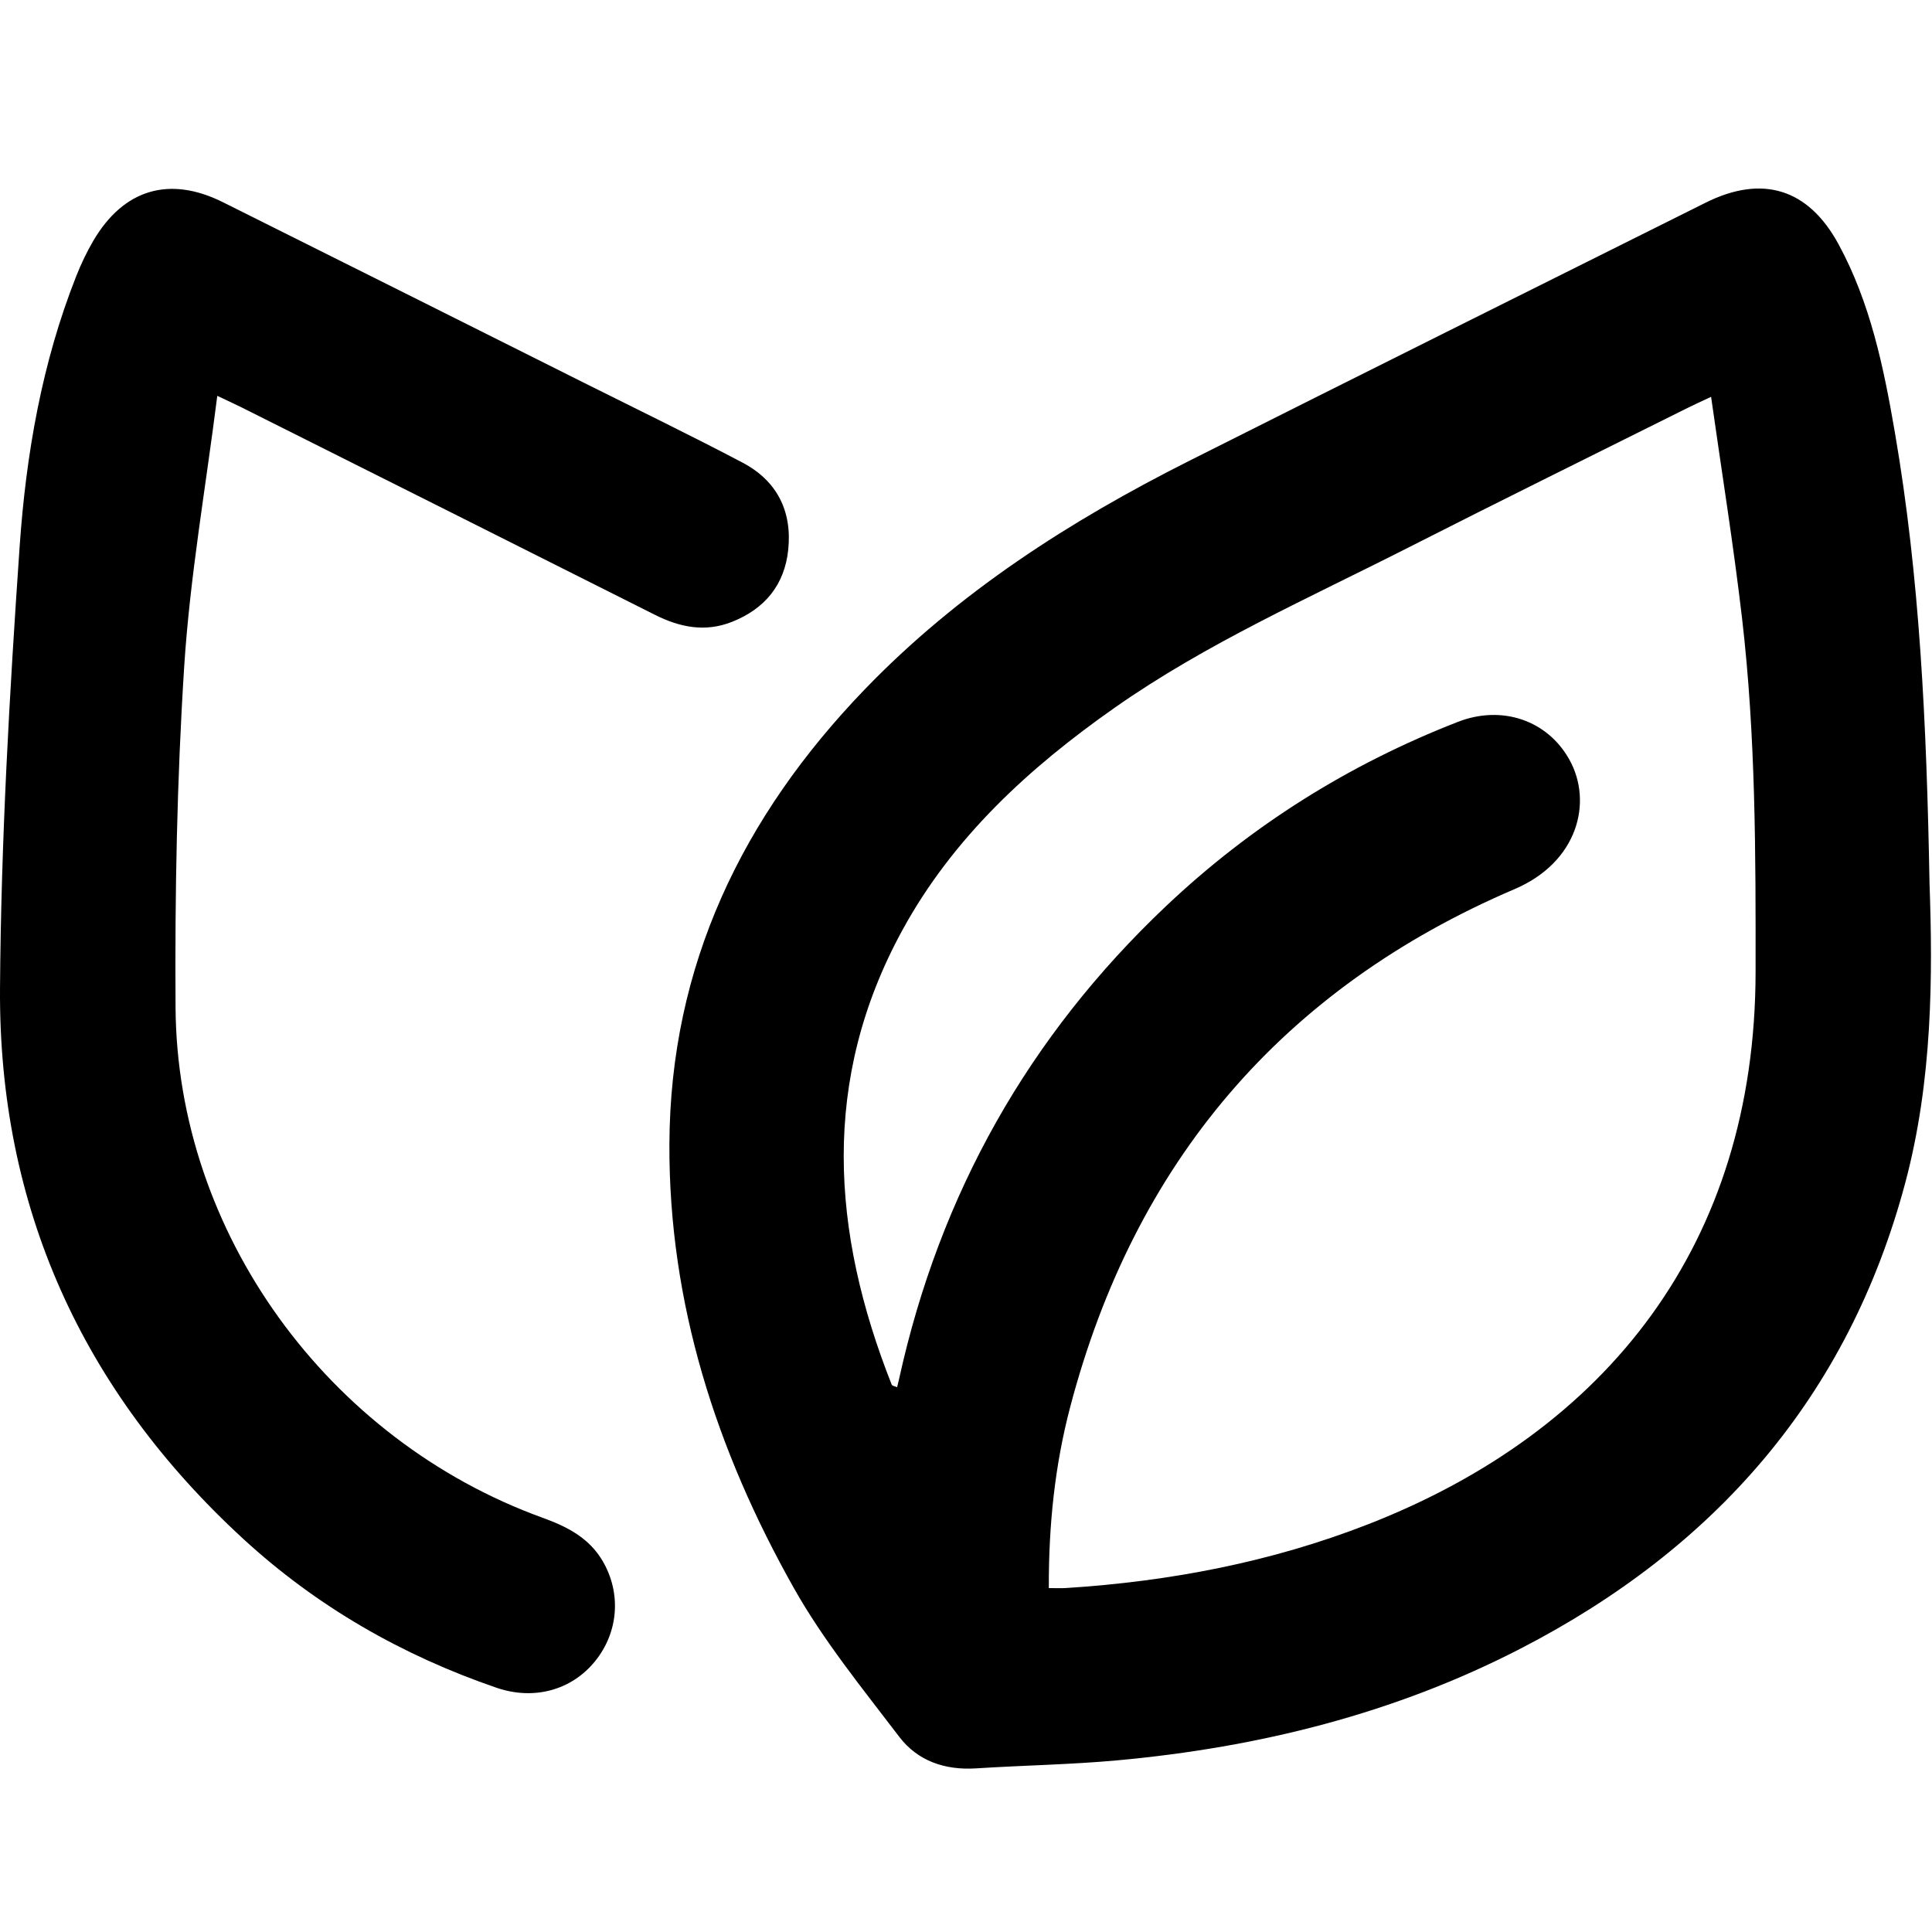
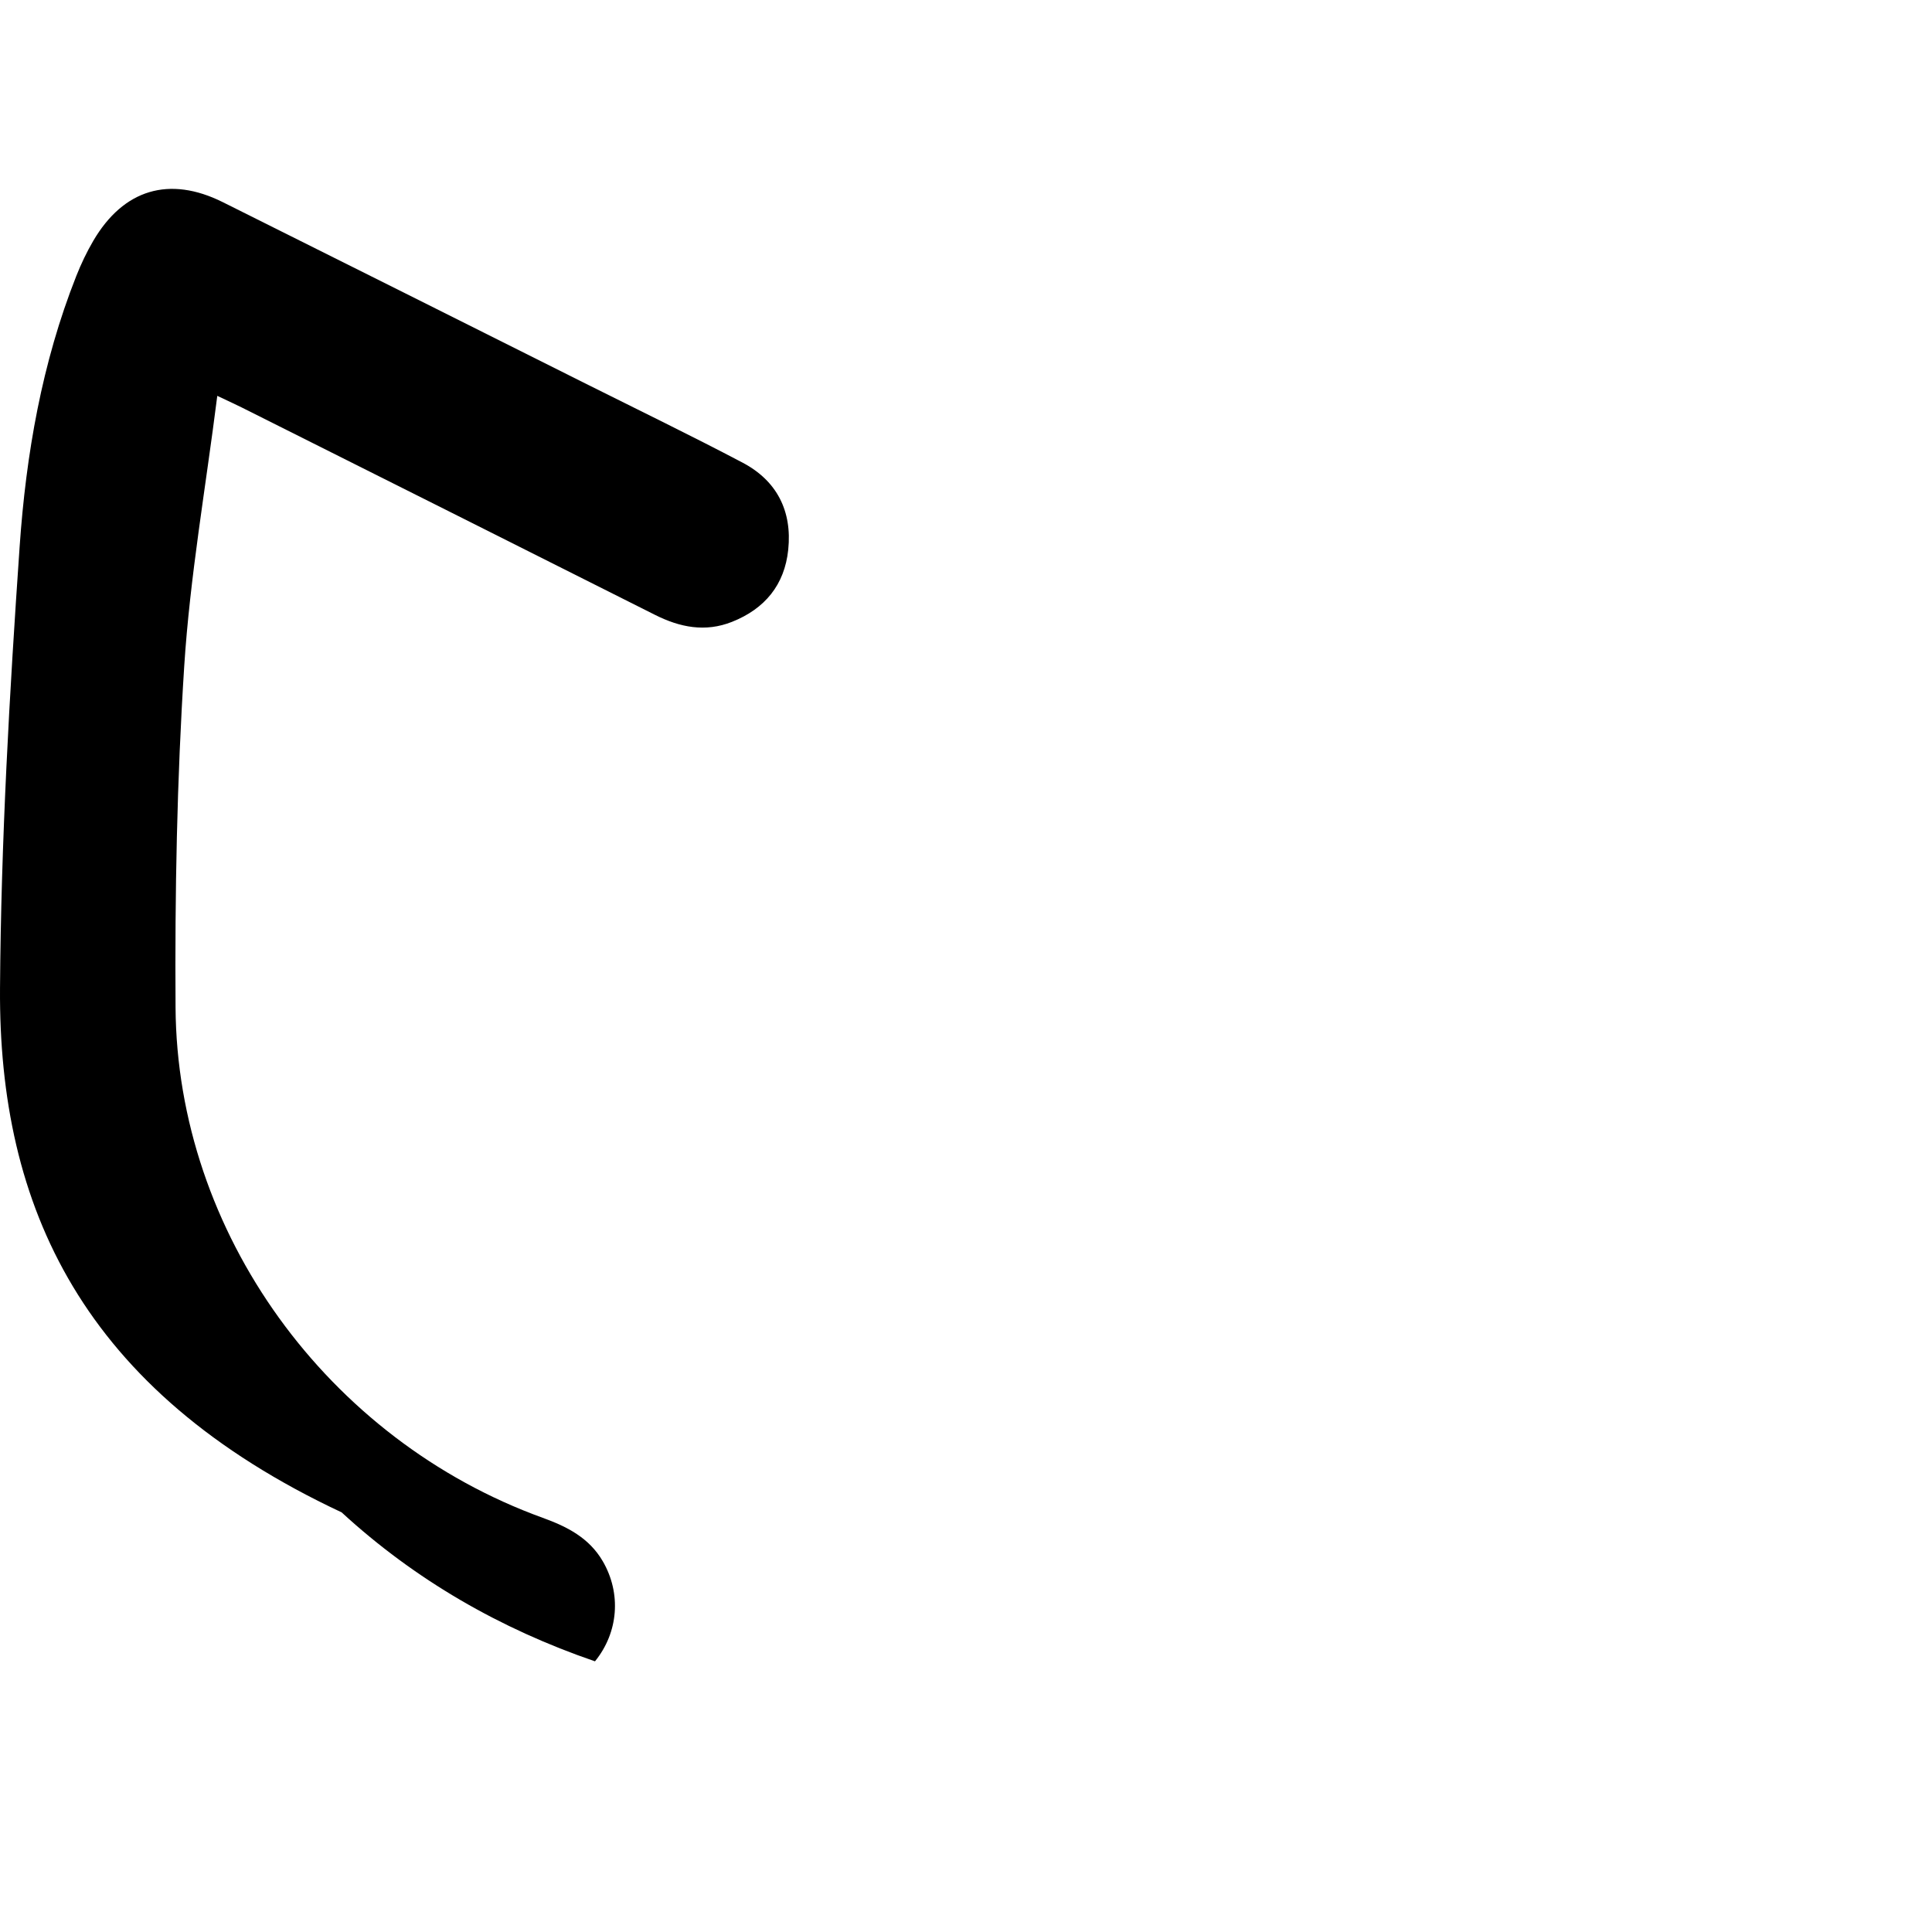
<svg xmlns="http://www.w3.org/2000/svg" version="1.1" id="Layer_1" x="0px" y="0px" width="200px" height="200px" viewBox="0 0 200 200" style="enable-background:new 0 0 200 200;" xml:space="preserve">
  <g>
-     <path style="fill-rule:evenodd;clip-rule:evenodd;" d="M199.743,91.403c0.339,9.583,0.324,20.426-2.514,31.055   c-5.909,22.135-19.686,37.808-39.784,48.186c-13.087,6.758-27.141,10.242-41.744,11.583c-4.87,0.447-9.774,0.519-14.659,0.834   c-3.21,0.207-6.043-0.762-7.947-3.262c-3.811-5.006-7.837-9.943-10.911-15.396c-8.015-14.221-12.958-29.474-12.888-45.975   c0.08-18.485,7.56-33.925,20.222-47.064c9.678-10.04,21.234-17.44,33.594-23.661c17.789-8.953,35.622-17.819,53.439-26.715   c5.864-2.928,10.636-1.482,13.774,4.294c3.297,6.068,4.676,12.751,5.829,19.465C198.736,59.755,199.442,74.919,199.743,91.403z    M108.573,164.398c0.794,0,1.284,0.026,1.771-0.005c10.756-0.682,21.247-2.683,31.303-6.609   c24.734-9.66,40.057-29.021,40.09-57.155c0.014-12.22,0.017-24.427-1.395-36.574c-0.883-7.598-2.104-15.156-3.211-22.976   c-1.046,0.493-1.748,0.807-2.435,1.15c-9.641,4.812-19.307,9.574-28.912,14.457c-10.294,5.233-20.896,9.91-30.406,16.586   c-8.867,6.224-16.735,13.431-21.987,23.059c-8.43,15.454-7.344,31.19-1.081,47.011c0.049,0.124,0.328,0.158,0.558,0.261   c0.083-0.348,0.153-0.618,0.213-0.891c4.209-19.118,13.393-35.438,27.61-48.895c8.812-8.341,18.912-14.679,30.216-19.084   c4.592-1.789,9.301-0.161,11.566,3.926c2.431,4.385,0.862,10.581-5.666,13.373c-24.073,10.294-39.38,28.317-46.028,53.645   C109.189,151.729,108.552,157.915,108.573,164.398z" />
-     <path style="fill-rule:evenodd;clip-rule:evenodd;" d="M22.493,40.978c-1.21,9.579-2.83,18.756-3.423,28   c-0.754,11.743-0.973,23.541-0.897,35.312c0.15,23.318,15.733,44.761,38.002,52.831c2.53,0.917,4.81,2.068,6.226,4.502   c1.929,3.319,1.63,7.356-0.808,10.357c-2.428,2.988-6.322,4.063-10.192,2.736c-9.787-3.356-18.609-8.415-26.227-15.42   C8.504,143.972-0.155,124.902,0.002,102.281c0.106-15.242,0.98-30.496,2.032-45.708c0.661-9.541,2.305-19.014,5.867-28.009   c0.494-1.248,1.078-2.475,1.755-3.632c3.13-5.342,7.873-6.764,13.408-4.005c12.562,6.262,25.108,12.551,37.659,18.833   c5.389,2.697,10.813,5.324,16.144,8.13c3.558,1.873,5.145,5.013,4.731,9.012c-0.376,3.648-2.429,6.124-5.817,7.47   c-2.773,1.102-5.4,0.575-7.99-0.729c-14.247-7.17-28.508-14.312-42.765-21.461C24.397,41.867,23.756,41.577,22.493,40.978z" />
+     <path style="fill-rule:evenodd;clip-rule:evenodd;" d="M22.493,40.978c-1.21,9.579-2.83,18.756-3.423,28   c-0.754,11.743-0.973,23.541-0.897,35.312c0.15,23.318,15.733,44.761,38.002,52.831c2.53,0.917,4.81,2.068,6.226,4.502   c1.929,3.319,1.63,7.356-0.808,10.357c-9.787-3.356-18.609-8.415-26.227-15.42   C8.504,143.972-0.155,124.902,0.002,102.281c0.106-15.242,0.98-30.496,2.032-45.708c0.661-9.541,2.305-19.014,5.867-28.009   c0.494-1.248,1.078-2.475,1.755-3.632c3.13-5.342,7.873-6.764,13.408-4.005c12.562,6.262,25.108,12.551,37.659,18.833   c5.389,2.697,10.813,5.324,16.144,8.13c3.558,1.873,5.145,5.013,4.731,9.012c-0.376,3.648-2.429,6.124-5.817,7.47   c-2.773,1.102-5.4,0.575-7.99-0.729c-14.247-7.17-28.508-14.312-42.765-21.461C24.397,41.867,23.756,41.577,22.493,40.978z" />
  </g>
</svg>